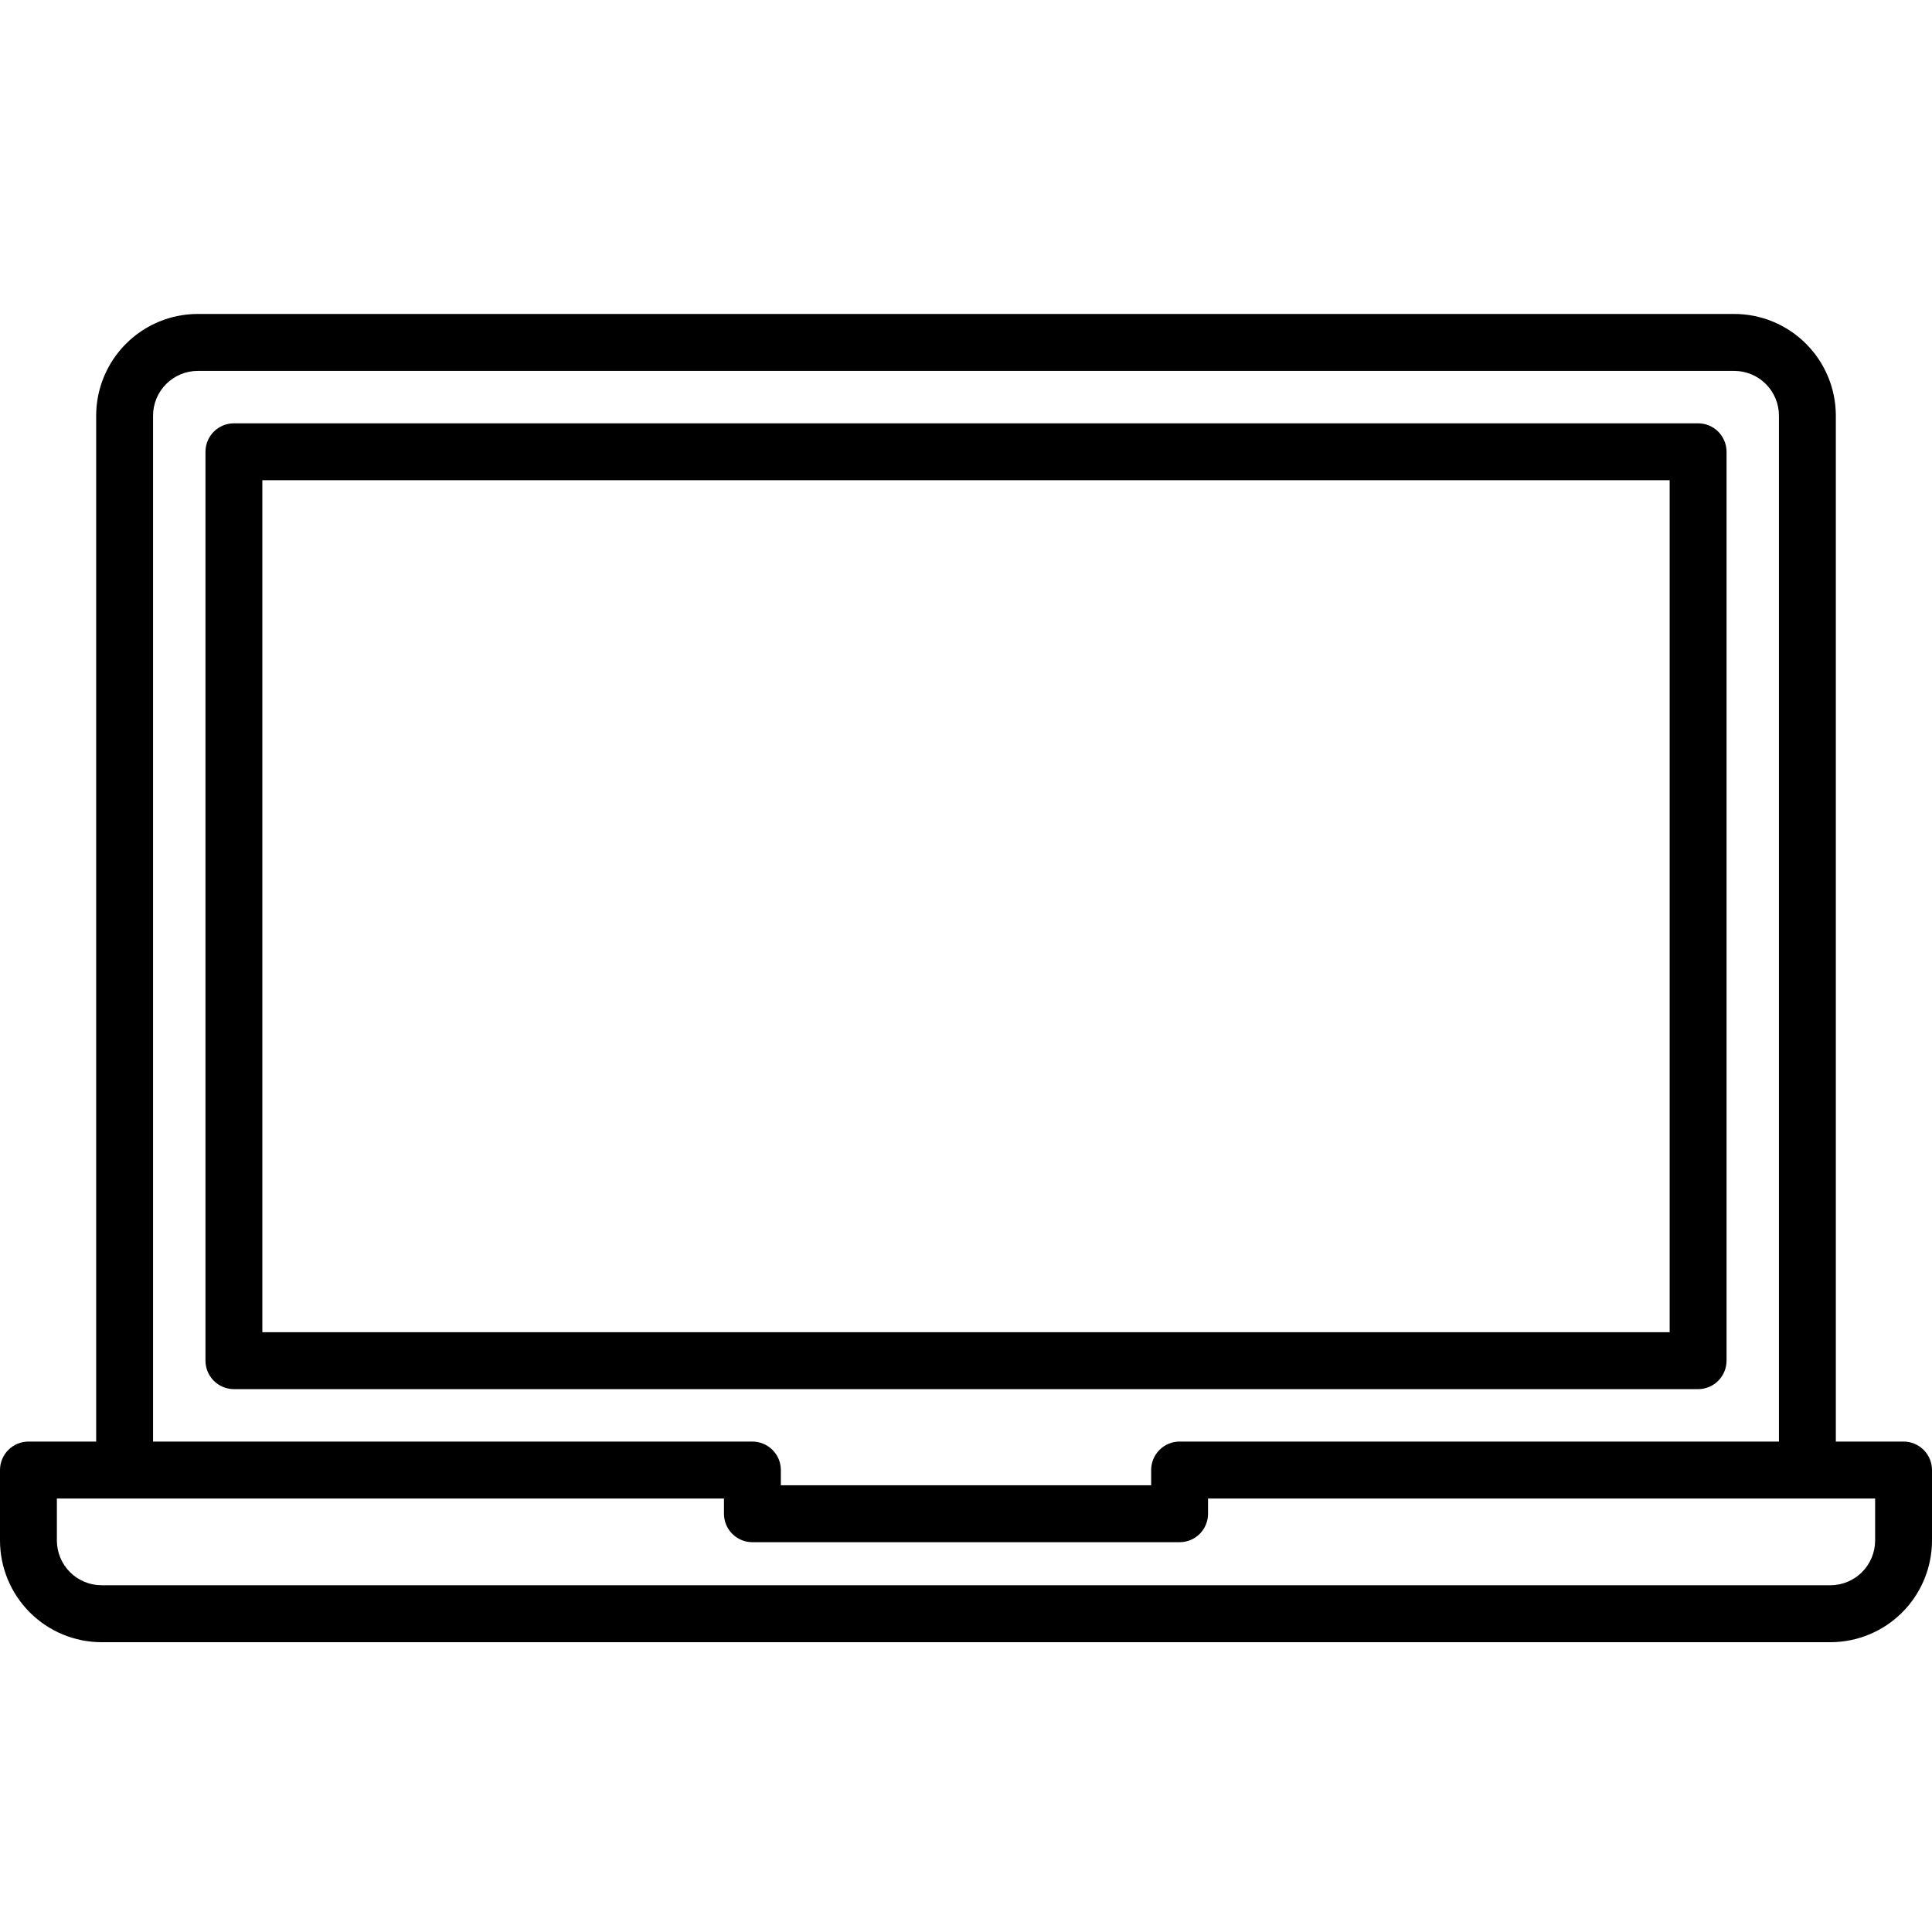
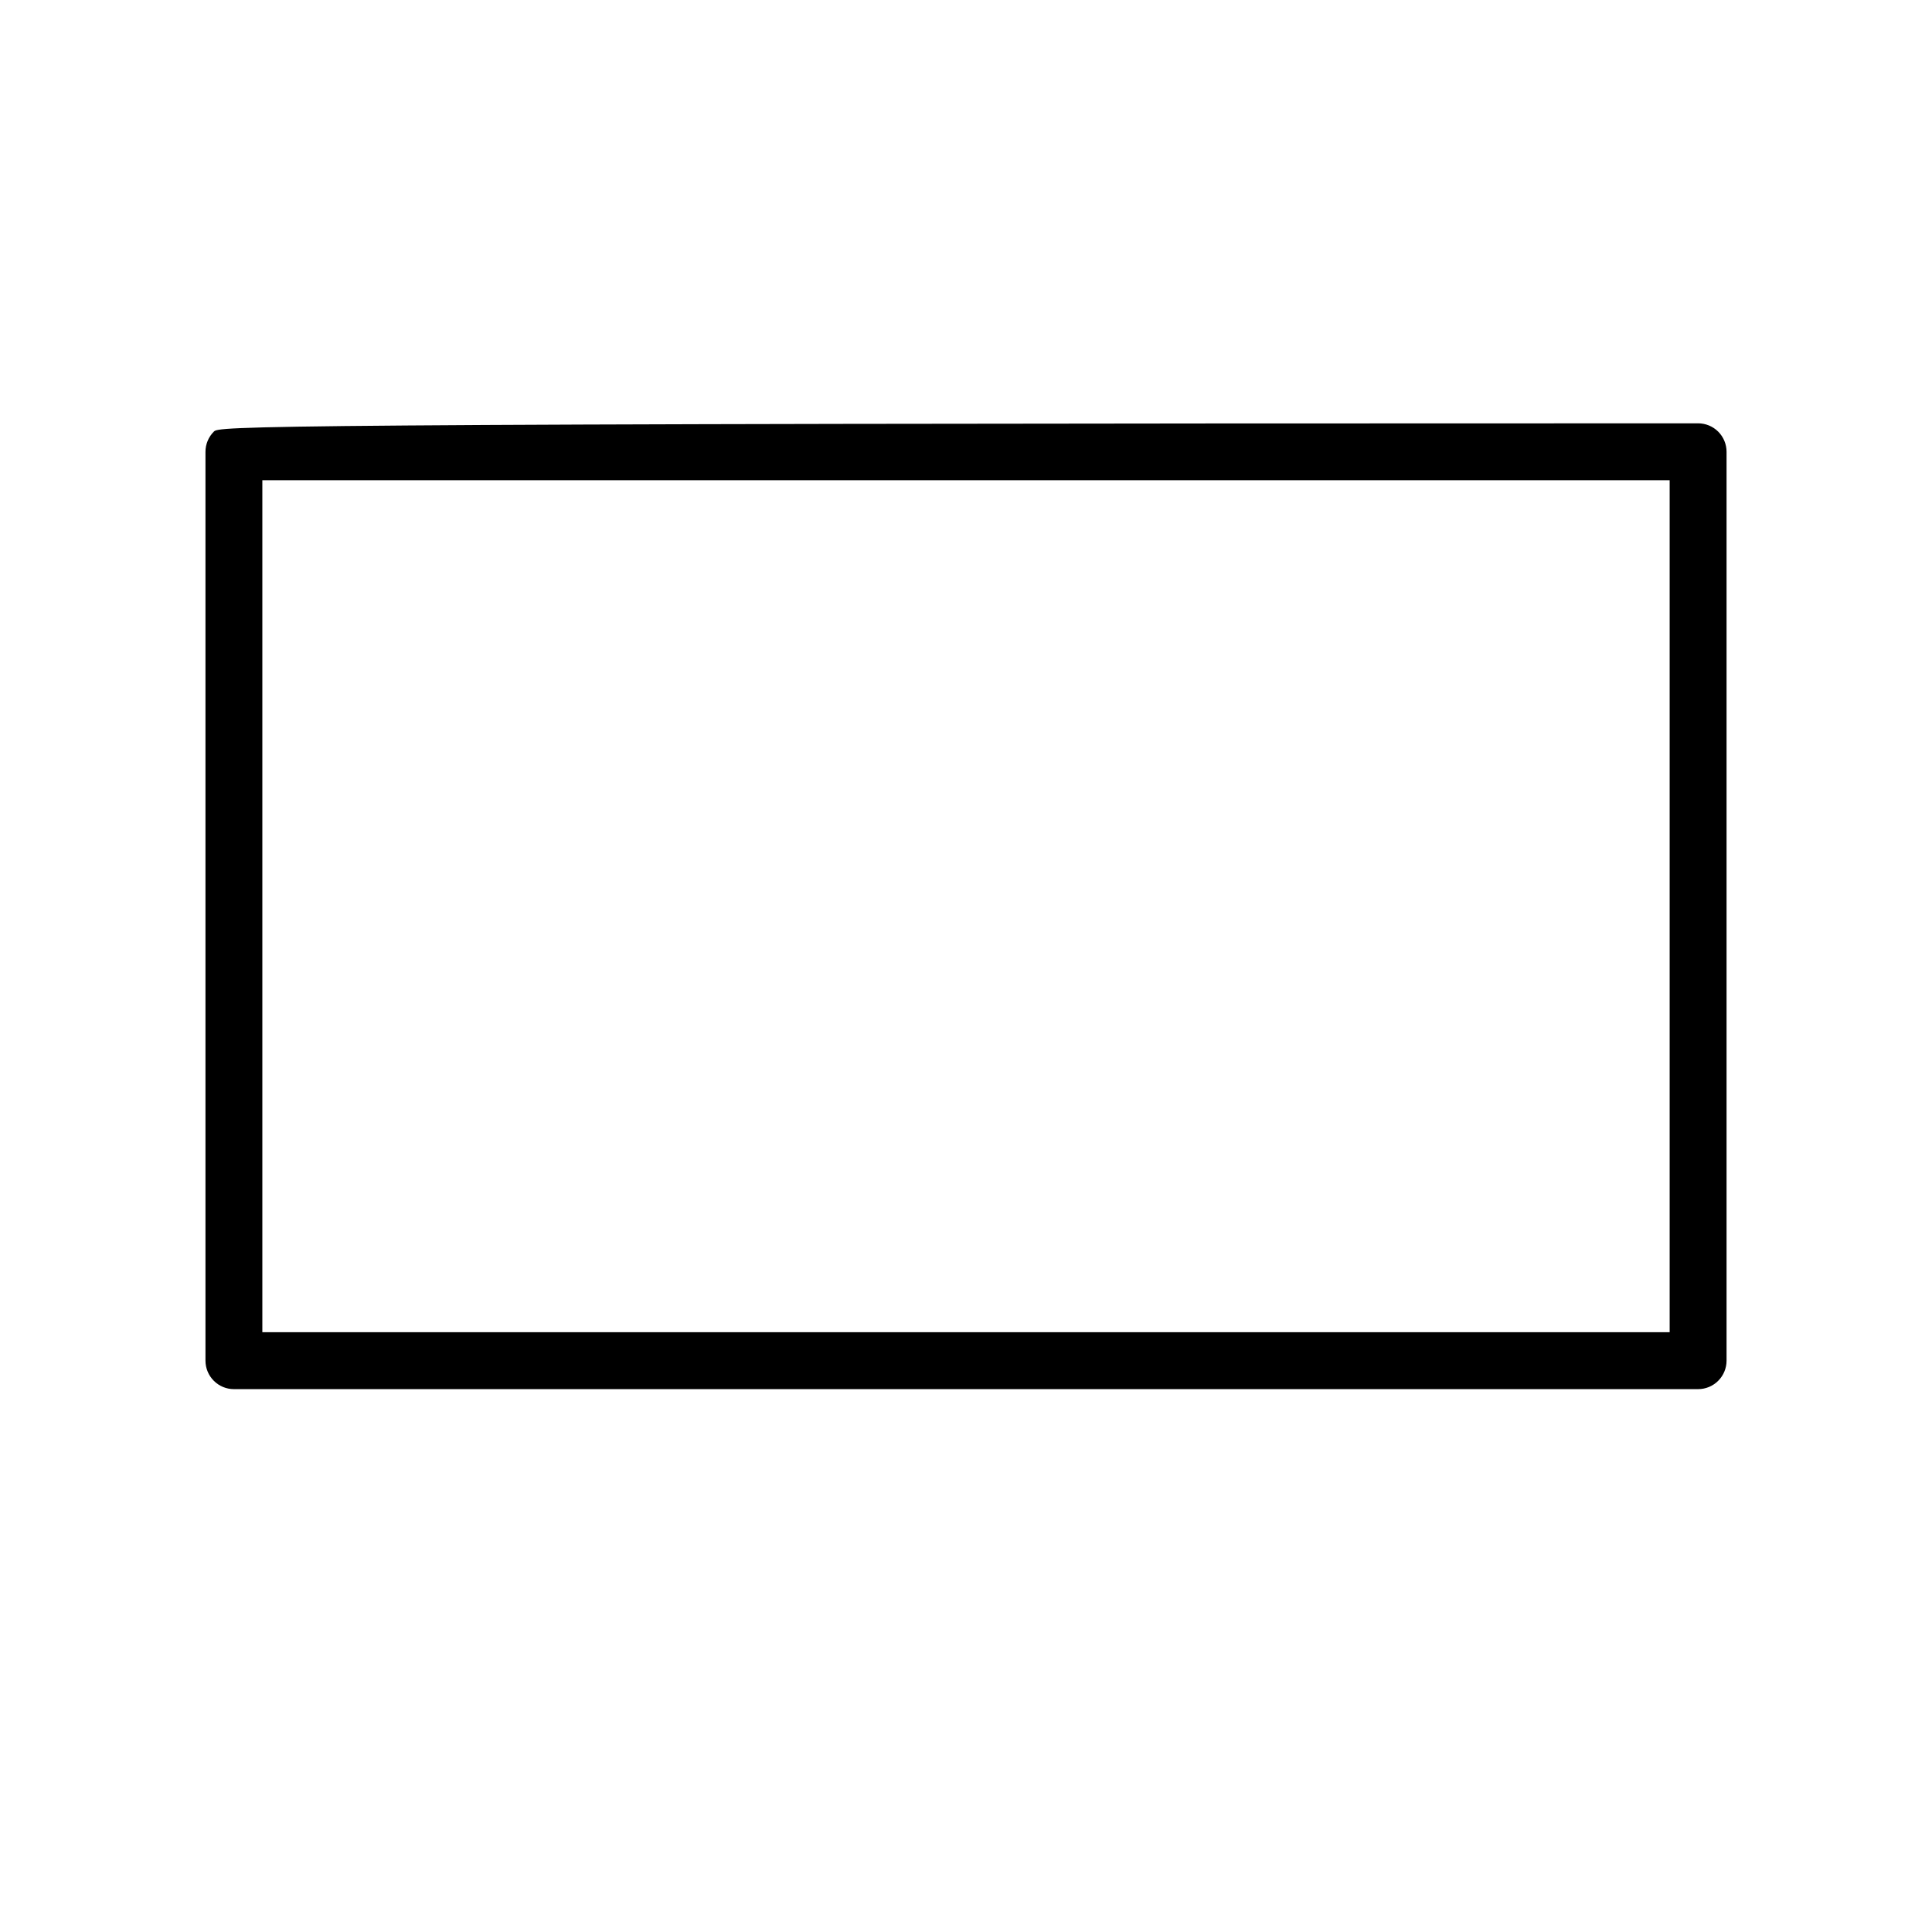
<svg xmlns="http://www.w3.org/2000/svg" width="80" height="80" viewBox="0 0 80 80" fill="none">
  <g id="laptop 2">
    <g id="Group">
-       <path id="Vector" d="M71.493 56.342V18.708C71.493 18.395 71.368 18.095 71.148 17.874C70.927 17.653 70.627 17.529 70.315 17.529H9.685C9.373 17.529 9.074 17.653 8.853 17.874C8.632 18.095 8.508 18.395 8.508 18.708V56.342C8.508 56.654 8.632 56.954 8.853 57.175C9.074 57.397 9.373 57.521 9.685 57.521H70.315C70.627 57.521 70.927 57.397 71.148 57.175C71.368 56.954 71.493 56.654 71.493 56.342ZM69.137 55.163H10.863V19.884H69.137V55.163Z" fill="black" />
-       <path id="Vector_2" d="M78.822 59.692H76.018V17.212C76.017 16.095 75.573 15.025 74.784 14.235C73.996 13.445 72.926 13.001 71.811 13H8.189C7.074 13.001 6.004 13.445 5.216 14.235C4.427 15.025 3.983 16.095 3.982 17.212V59.692H1.178C0.865 59.693 0.566 59.817 0.345 60.038C0.124 60.259 0 60.559 0 60.871V63.789C0.001 64.906 0.445 65.976 1.233 66.765C2.022 67.555 3.091 67.999 4.206 68H75.794C76.909 67.999 77.978 67.555 78.767 66.766C79.555 65.976 79.999 64.906 80 63.789V60.871C80 60.559 79.876 60.259 79.655 60.038C79.434 59.816 79.135 59.692 78.822 59.692ZM6.338 17.212C6.338 16.721 6.533 16.249 6.88 15.902C7.228 15.554 7.698 15.358 8.189 15.358H71.811C72.302 15.358 72.772 15.554 73.12 15.902C73.467 16.249 73.662 16.721 73.662 17.212V59.692H48.845C48.532 59.692 48.233 59.816 48.012 60.038C47.791 60.259 47.667 60.559 47.667 60.871V61.501H32.333V60.871C32.333 60.559 32.209 60.259 31.988 60.038C31.767 59.817 31.468 59.693 31.155 59.692H6.338V17.212ZM77.645 63.789C77.644 64.28 77.449 64.751 77.102 65.099C76.755 65.446 76.285 65.641 75.794 65.642H4.206C3.715 65.641 3.245 65.446 2.898 65.099C2.551 64.751 2.356 64.28 2.355 63.789V62.05H29.978V62.68C29.978 62.993 30.102 63.293 30.323 63.514C30.543 63.735 30.843 63.859 31.155 63.859H48.845C49.157 63.859 49.457 63.735 49.678 63.514C49.898 63.293 50.022 62.993 50.022 62.68V62.05H77.645V63.789Z" fill="black" />
+       <path id="Vector" d="M71.493 56.342V18.708C71.493 18.395 71.368 18.095 71.148 17.874C70.927 17.653 70.627 17.529 70.315 17.529C9.373 17.529 9.074 17.653 8.853 17.874C8.632 18.095 8.508 18.395 8.508 18.708V56.342C8.508 56.654 8.632 56.954 8.853 57.175C9.074 57.397 9.373 57.521 9.685 57.521H70.315C70.627 57.521 70.927 57.397 71.148 57.175C71.368 56.954 71.493 56.654 71.493 56.342ZM69.137 55.163H10.863V19.884H69.137V55.163Z" fill="black" />
    </g>
  </g>
</svg>